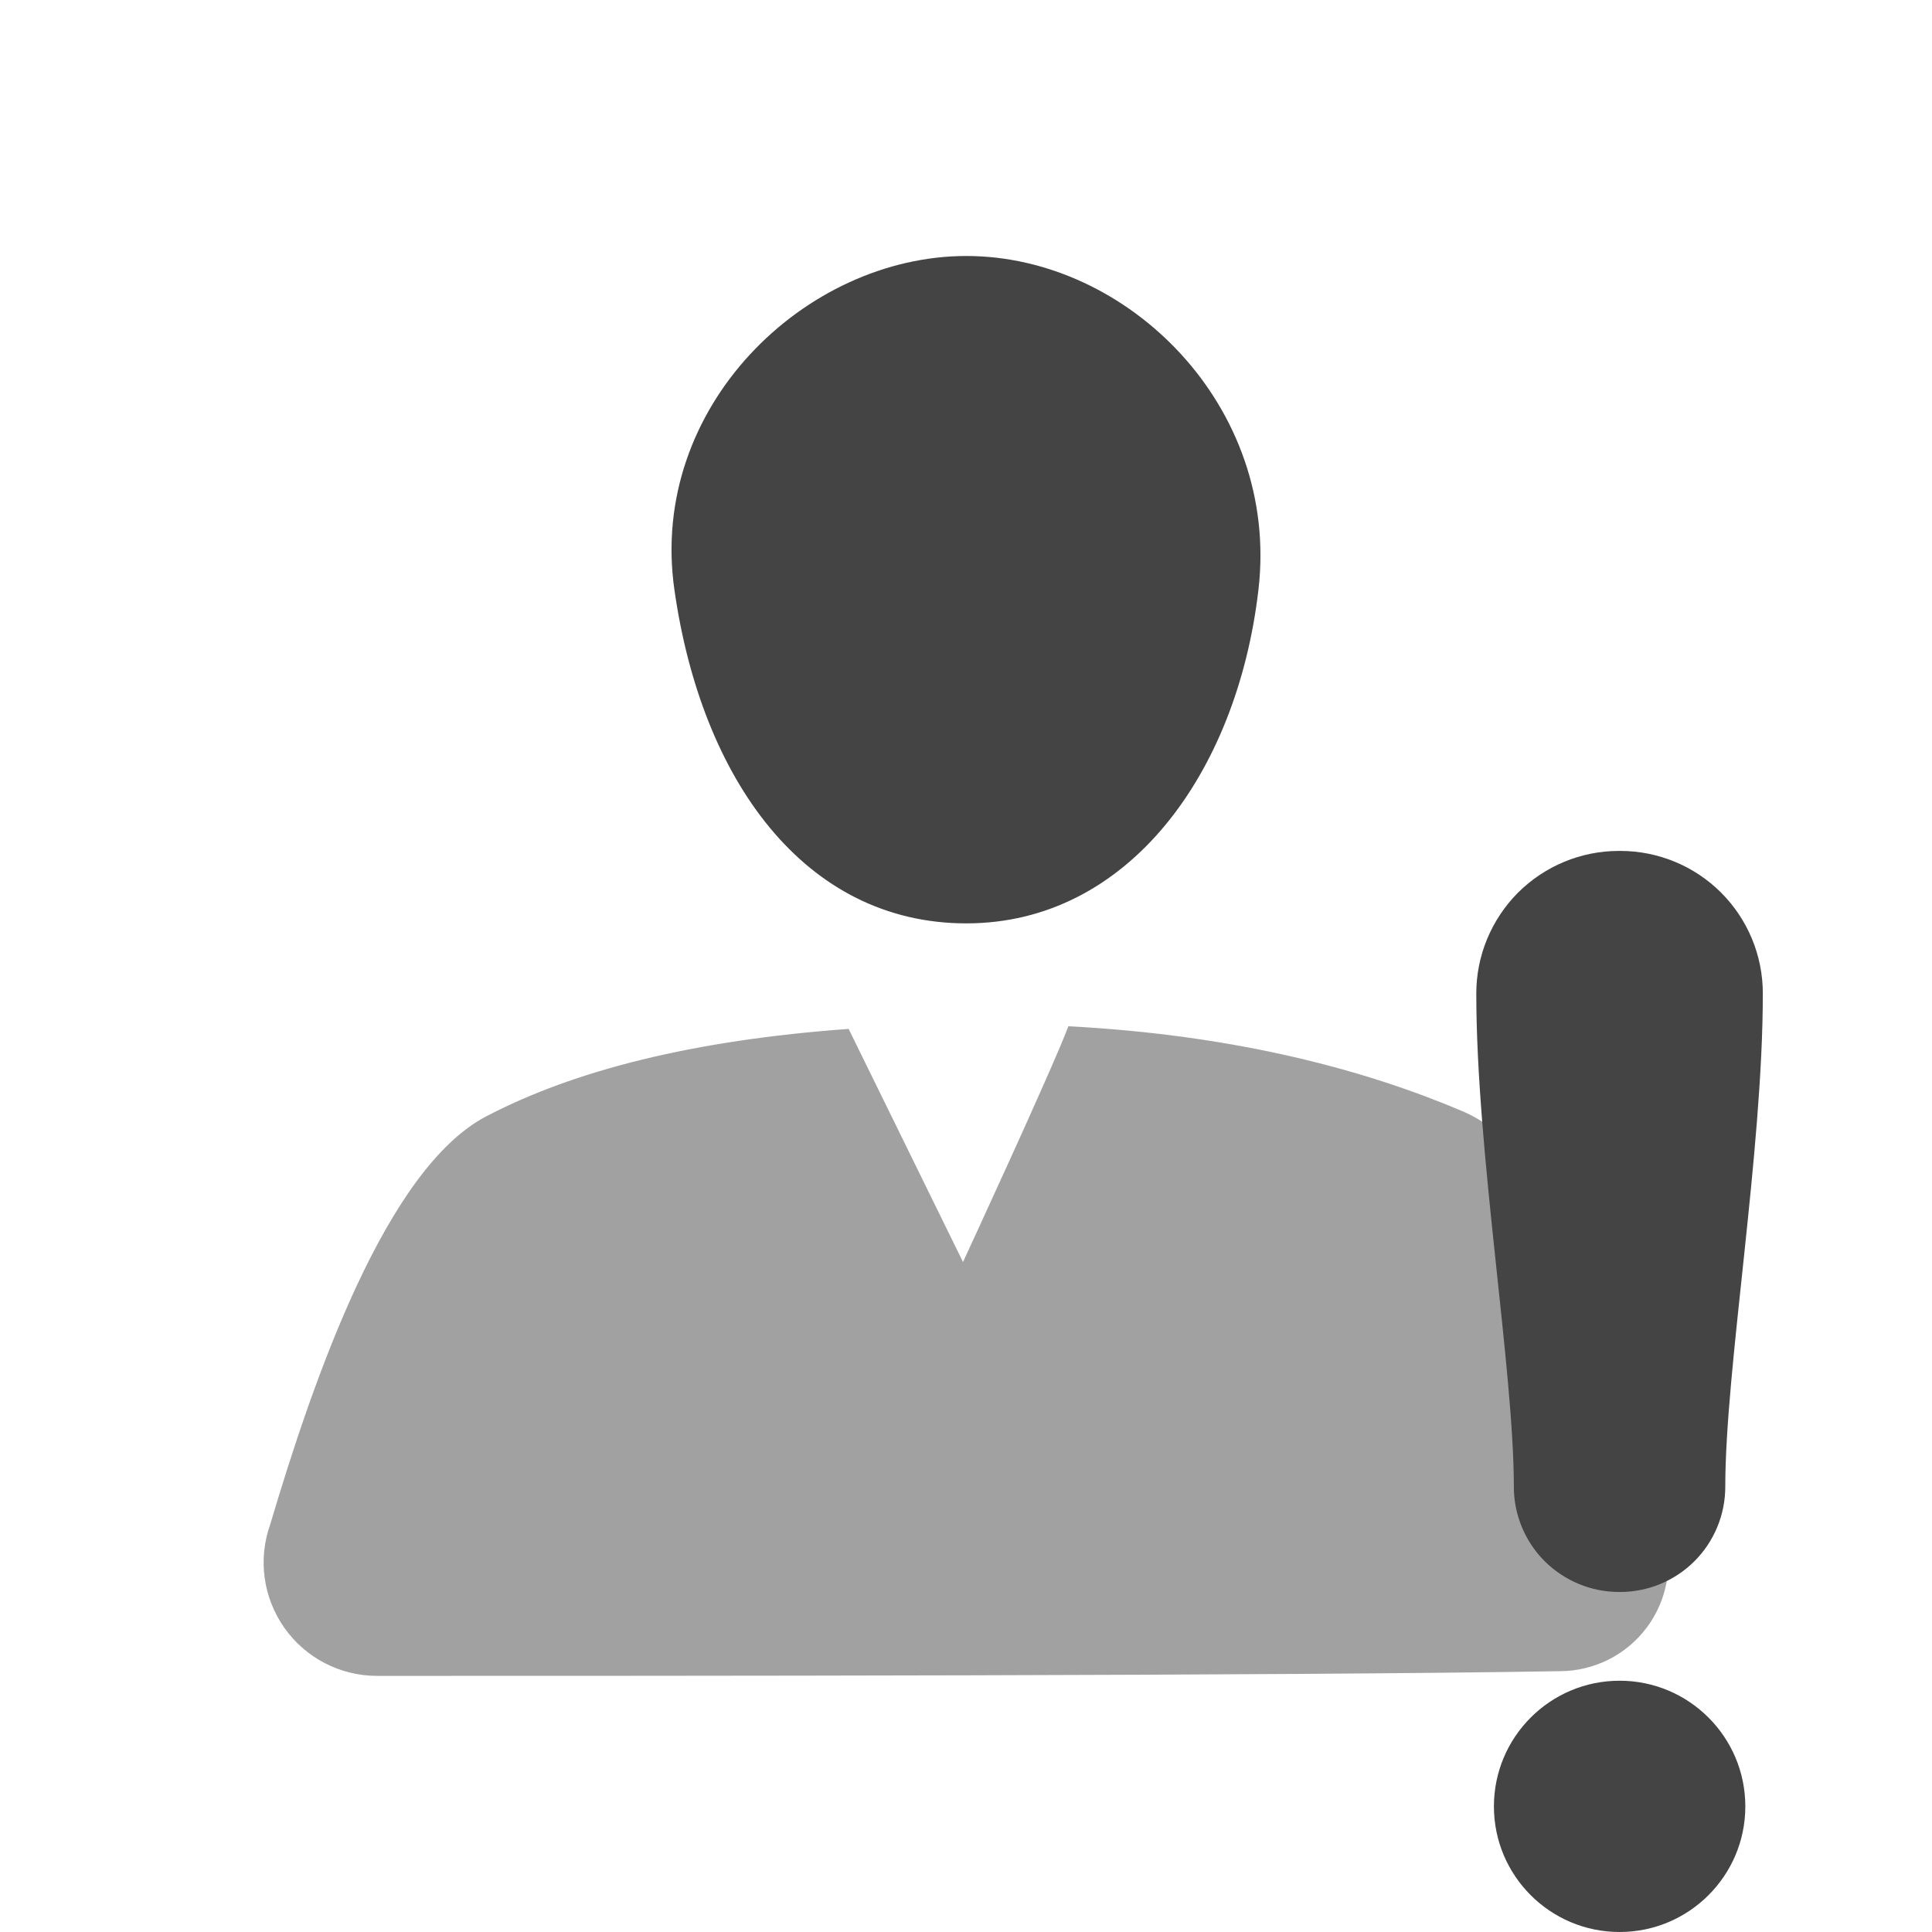
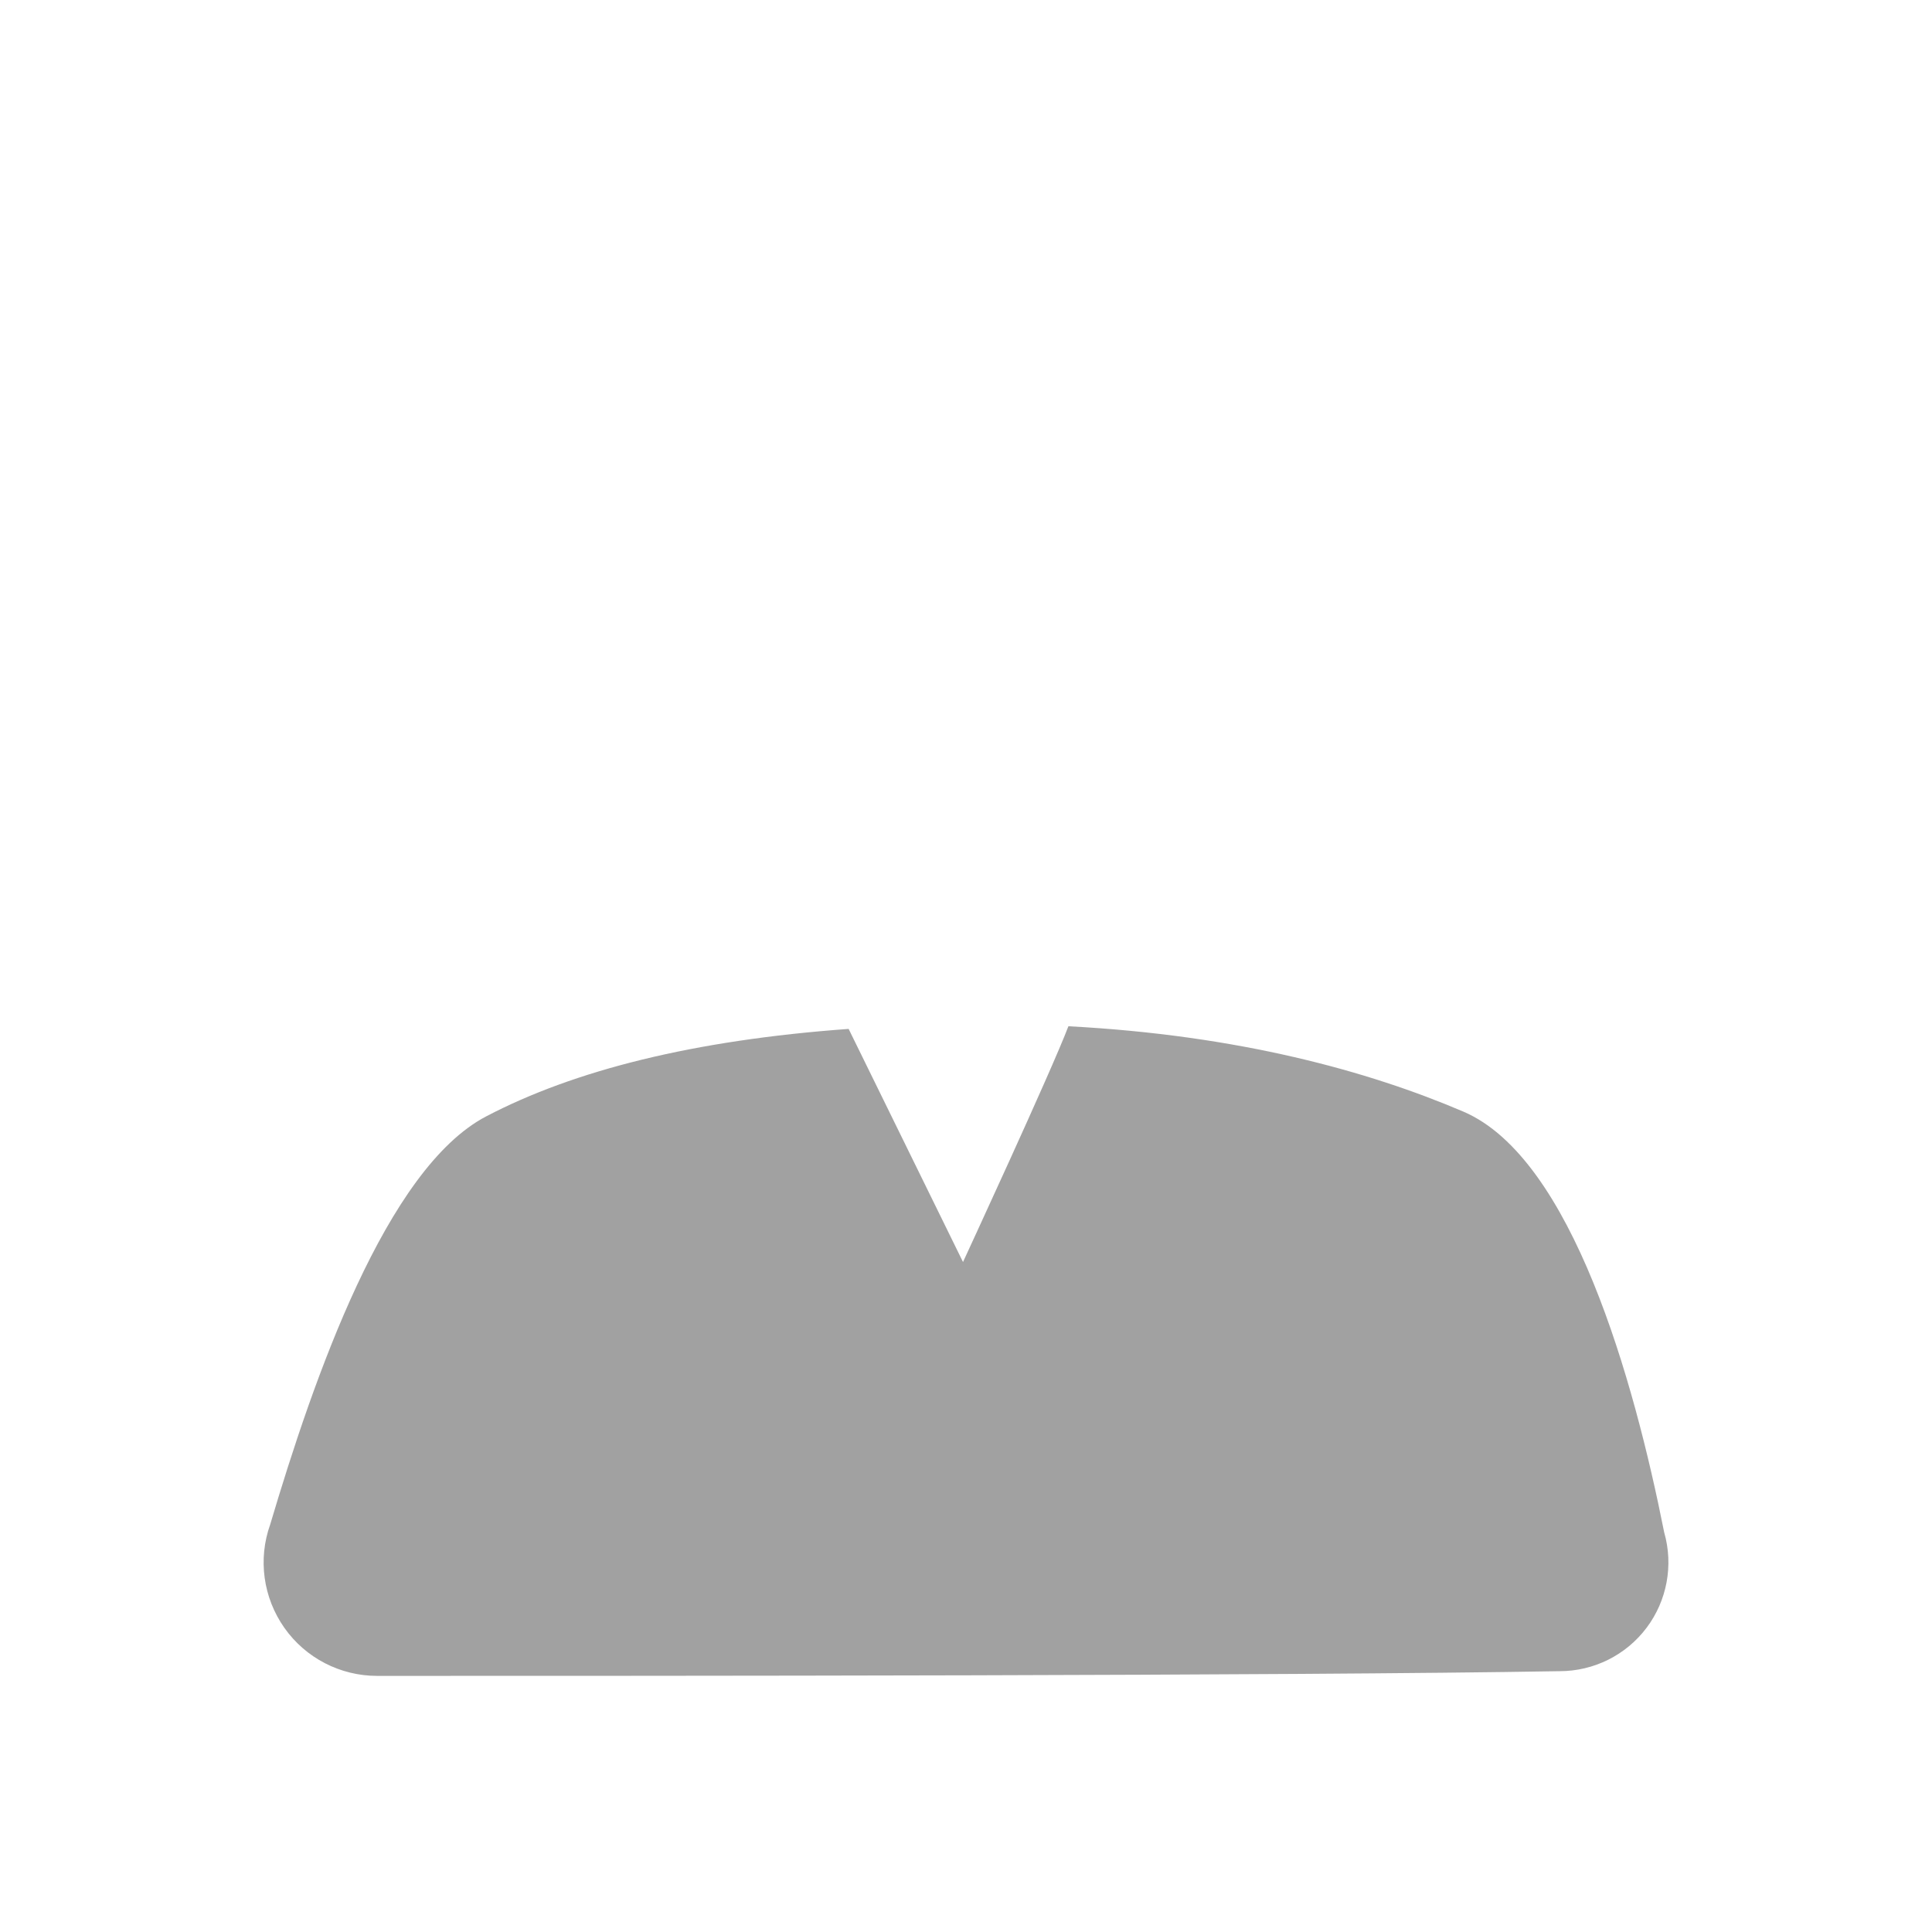
<svg xmlns="http://www.w3.org/2000/svg" style="fill-rule:evenodd;clip-rule:evenodd;stroke-linejoin:round;stroke-miterlimit:2" width="100%" height="100%" viewBox="0 0 16 16" xml:space="preserve">
  <defs>
    <style id="current-color-scheme" type="text/css">
   .ColorScheme-Text { color:#444444; } .ColorScheme-Highlight { color:#4285f4; } .ColorScheme-NeutralText { color:#ff9800; } .ColorScheme-PositiveText { color:#4caf50; } .ColorScheme-NegativeText { color:#f44336; }
  </style>
  </defs>
-   <path style="fill:currentColor;" class="ColorScheme-Text" d="M13.413,13.919c0.574,-0 1.041,0.466 1.041,1.041c-0,0.574 -0.467,1.04 -1.041,1.04c-0.575,-0 -1.041,-0.466 -1.041,-1.04c-0,-0.575 0.466,-1.041 1.041,-1.041Zm-1.187,-5.692c0,-0.313 0.125,-0.613 0.346,-0.835c0.222,-0.221 0.522,-0.345 0.834,-0.345l0.013,-0c0.312,-0 0.613,0.124 0.834,0.345c0.222,0.222 0.346,0.522 0.346,0.835c-0,1.318 -0.311,3.113 -0.311,4.086c0,0.231 -0.092,0.453 -0.255,0.616c-0.163,0.163 -0.385,0.255 -0.616,0.255l-0.009,0c-0.231,0 -0.452,-0.092 -0.616,-0.255c-0.163,-0.163 -0.255,-0.385 -0.255,-0.616c0,-0.973 -0.311,-2.768 -0.311,-4.086Z" />
-   <path style="fill:currentColor;" class="ColorScheme-Text" d="M8.003,2.12c1.339,0 2.595,1.247 2.419,2.763c-0.176,1.52 -1.08,2.764 -2.419,2.764c-1.338,0 -2.194,-1.188 -2.418,-2.764c-0.216,-1.51 1.08,-2.763 2.418,-2.763Z" />
  <path style="fill:currentColor;fill-opacity:0.5" class="ColorScheme-Text" d="M7.975,10.452c-0,-0.001 0.735,-1.587 0.873,-1.953c1.409,0.074 2.485,0.371 3.271,0.707c0.902,0.386 1.414,2.231 1.663,3.484c0.078,0.272 0.024,0.565 -0.146,0.791c-0.17,0.226 -0.437,0.359 -0.72,0.359c-2.245,0.039 -7.47,0.039 -9.793,0.039c-0.305,0 -0.592,-0.148 -0.768,-0.398c-0.176,-0.25 -0.22,-0.569 -0.117,-0.857c0.359,-1.209 0.96,-2.946 1.789,-3.379c0.73,-0.382 1.718,-0.631 3.001,-0.724l0.947,1.93Z" />
</svg>